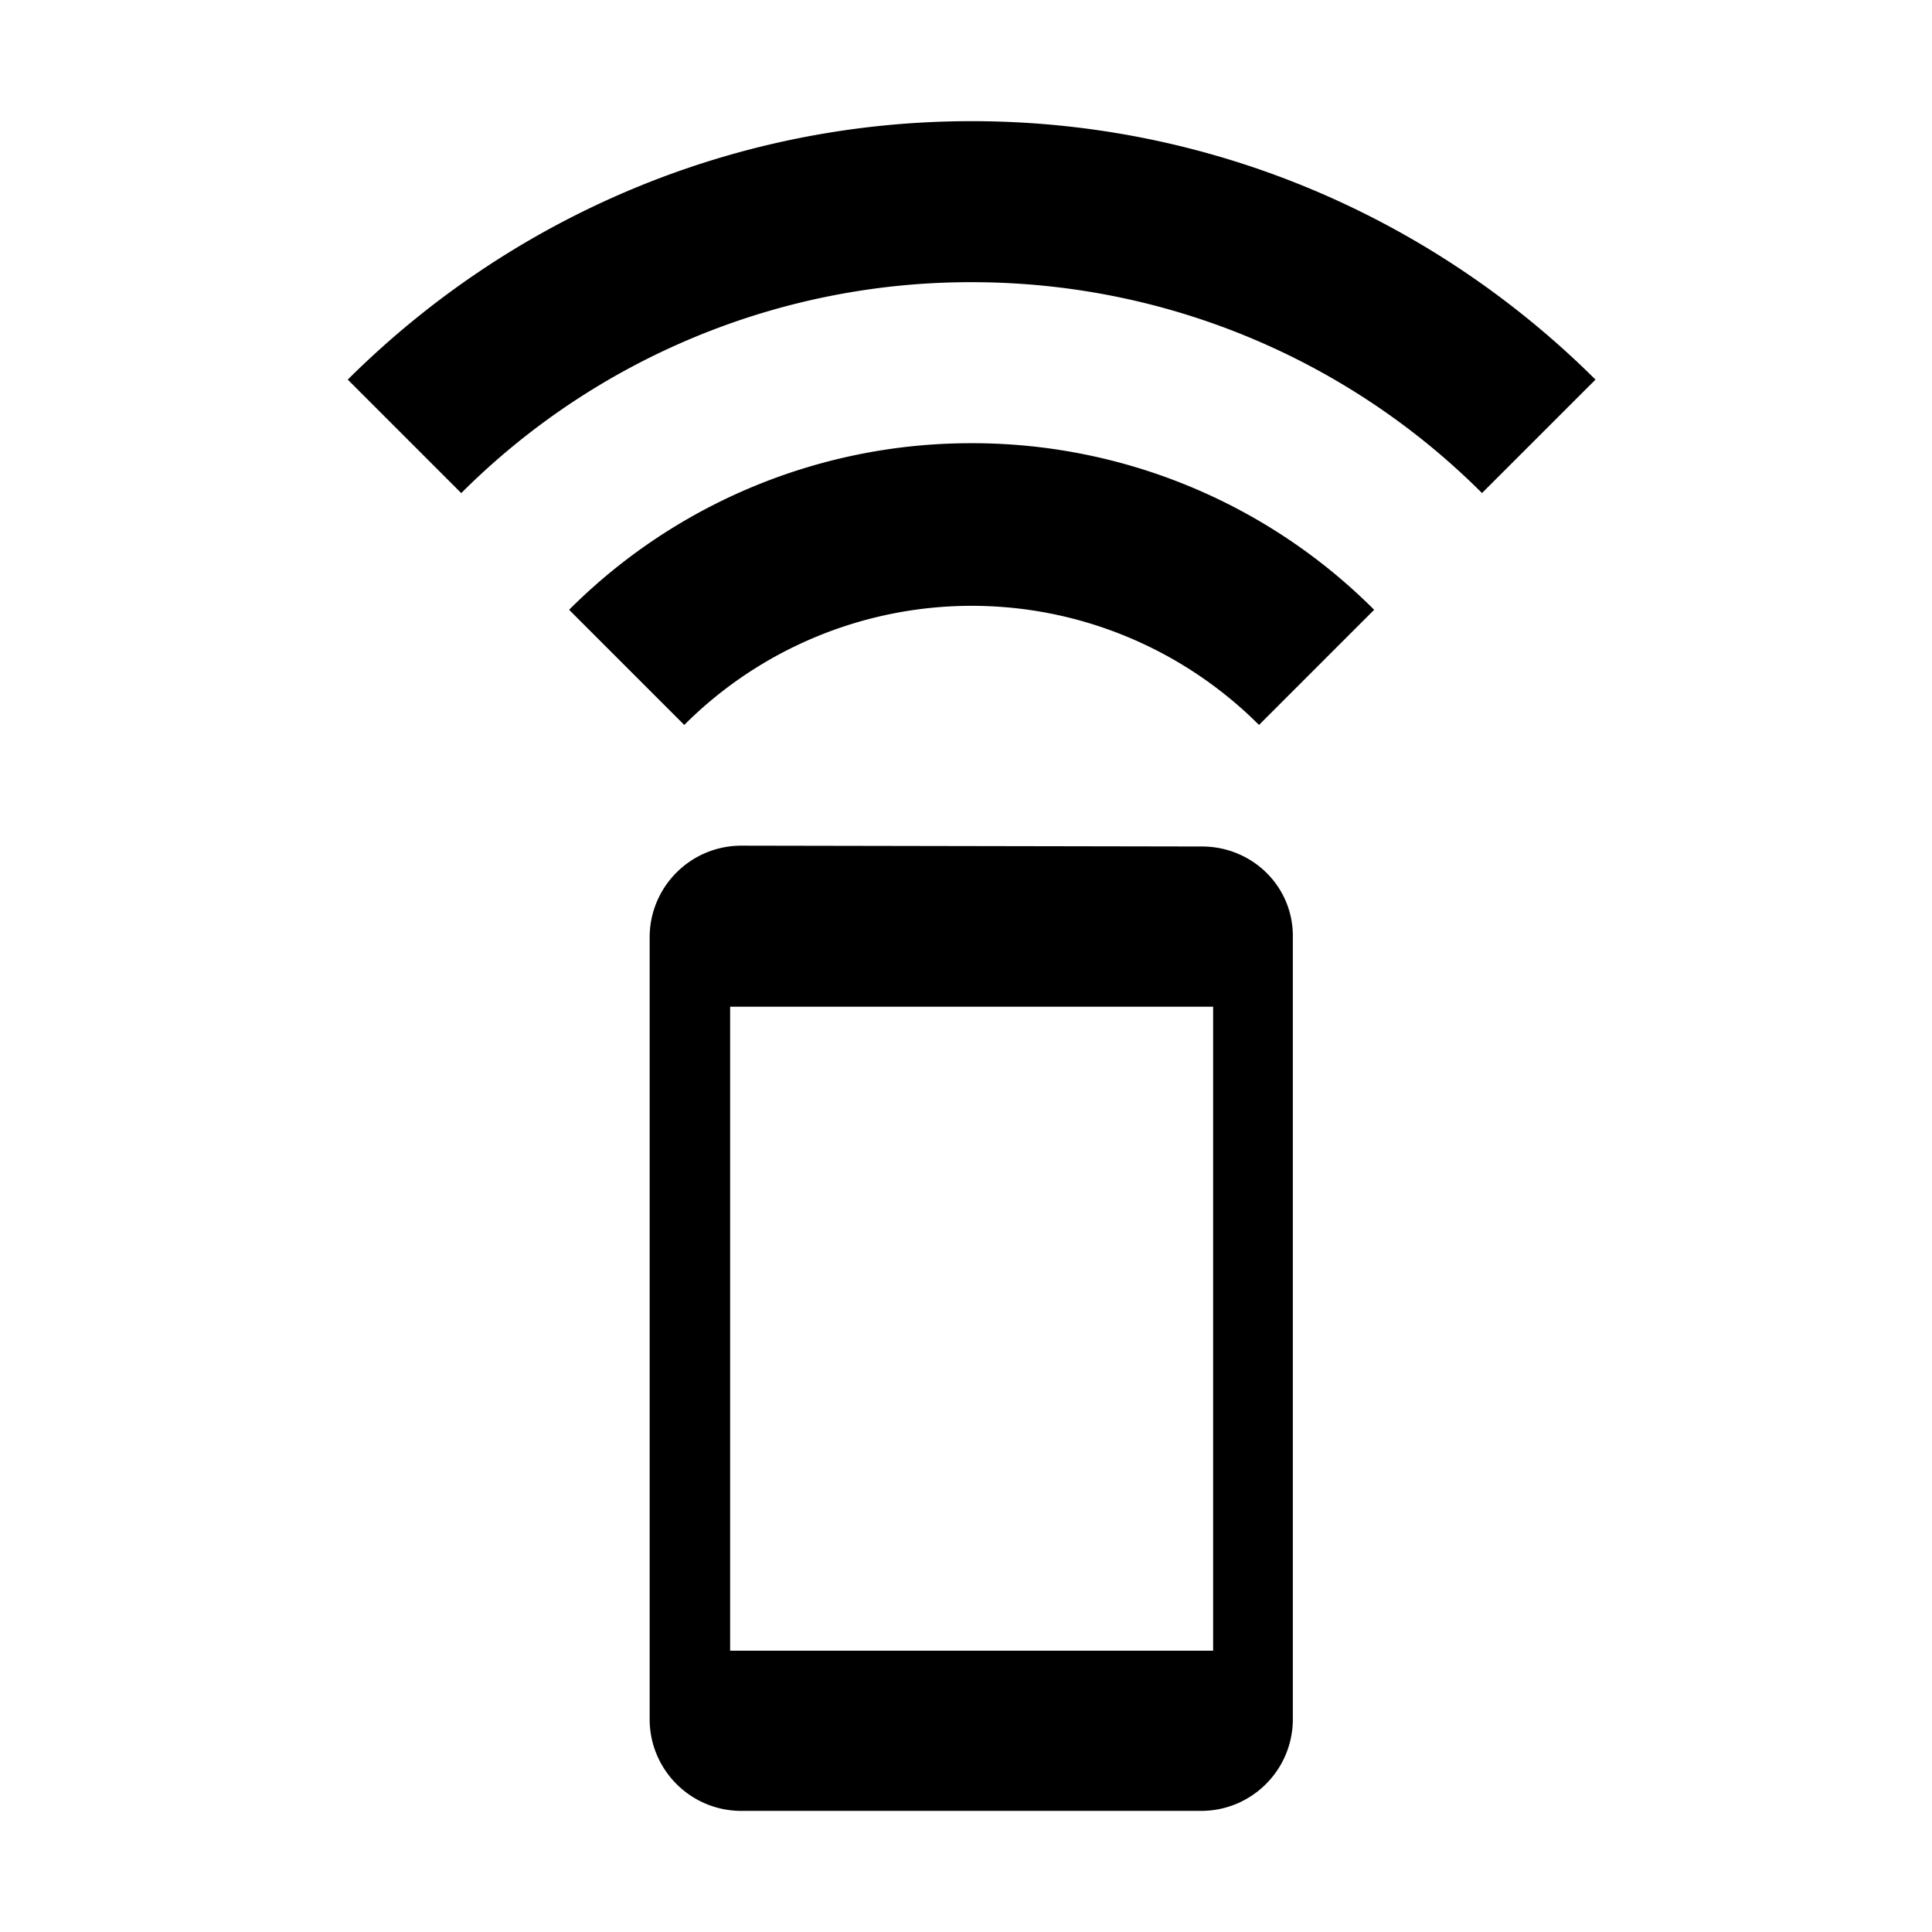
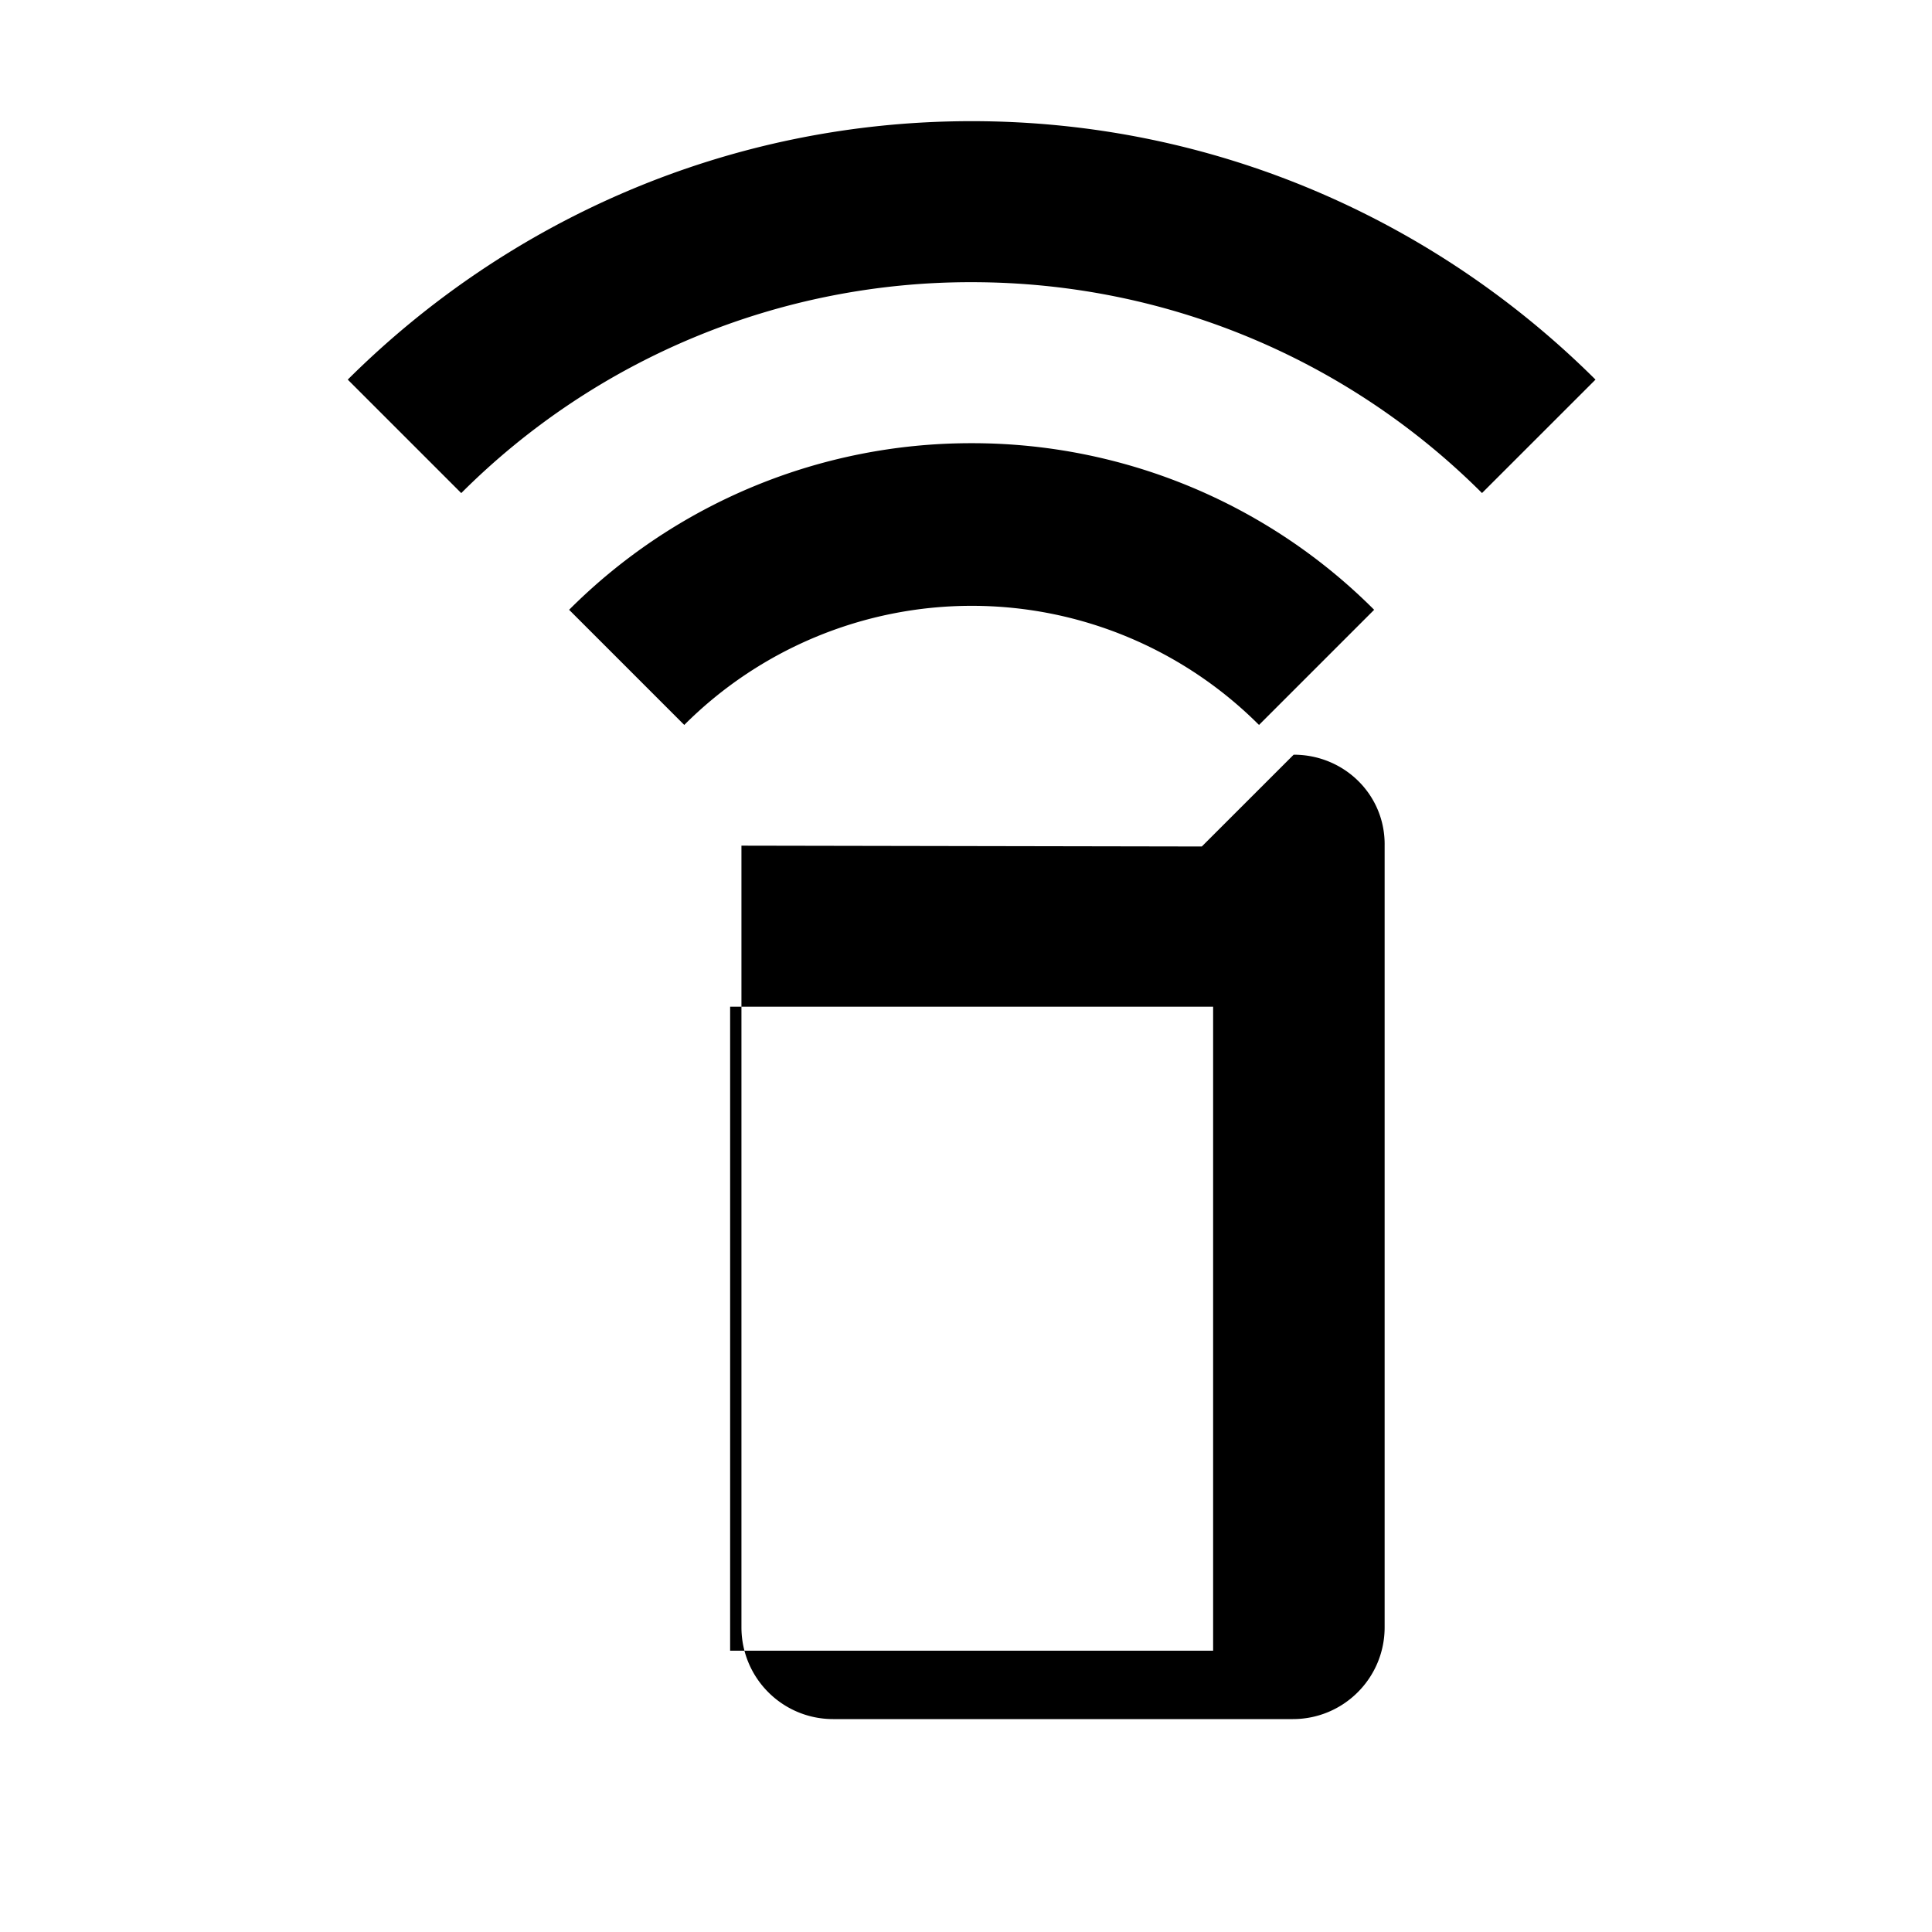
<svg xmlns="http://www.w3.org/2000/svg" width="35" height="35" viewBox="0 0 35 35" fill="none">
-   <path d="m10.31 11.047 2.086 2.086a7.365 7.365 0 0 1 5.206-2.158c2.027 0 3.88.83 5.206 2.158l2.086-2.086a10.284 10.284 0 0 0-7.292-3.018 10.284 10.284 0 0 0-7.292 3.018zm7.292-8.852c-4.404 0-8.4 1.794-11.302 4.682l2.056 2.056a13.051 13.051 0 0 1 9.246-3.821c3.602 0 6.883 1.458 9.246 3.82l2.056-2.055c-2.902-2.888-6.898-4.682-11.302-4.682zm4.17 13.14-8.34-.015c-.92 0-1.663.744-1.663 1.663v14.16c0 .919.743 1.663 1.662 1.663h8.327c.92 0 1.663-.744 1.663-1.663v-14.16c.014-.919-.73-1.648-1.648-1.648zm.205 14.569h-8.75V18.237h8.75v11.667z" fill="#000" />
+   <path d="m10.31 11.047 2.086 2.086a7.365 7.365 0 0 1 5.206-2.158c2.027 0 3.88.83 5.206 2.158l2.086-2.086a10.284 10.284 0 0 0-7.292-3.018 10.284 10.284 0 0 0-7.292 3.018zm7.292-8.852c-4.404 0-8.4 1.794-11.302 4.682l2.056 2.056a13.051 13.051 0 0 1 9.246-3.821c3.602 0 6.883 1.458 9.246 3.82l2.056-2.055c-2.902-2.888-6.898-4.682-11.302-4.682zm4.17 13.14-8.34-.015v14.16c0 .919.743 1.663 1.662 1.663h8.327c.92 0 1.663-.744 1.663-1.663v-14.16c.014-.919-.73-1.648-1.648-1.648zm.205 14.569h-8.75V18.237h8.75v11.667z" fill="#000" />
</svg>